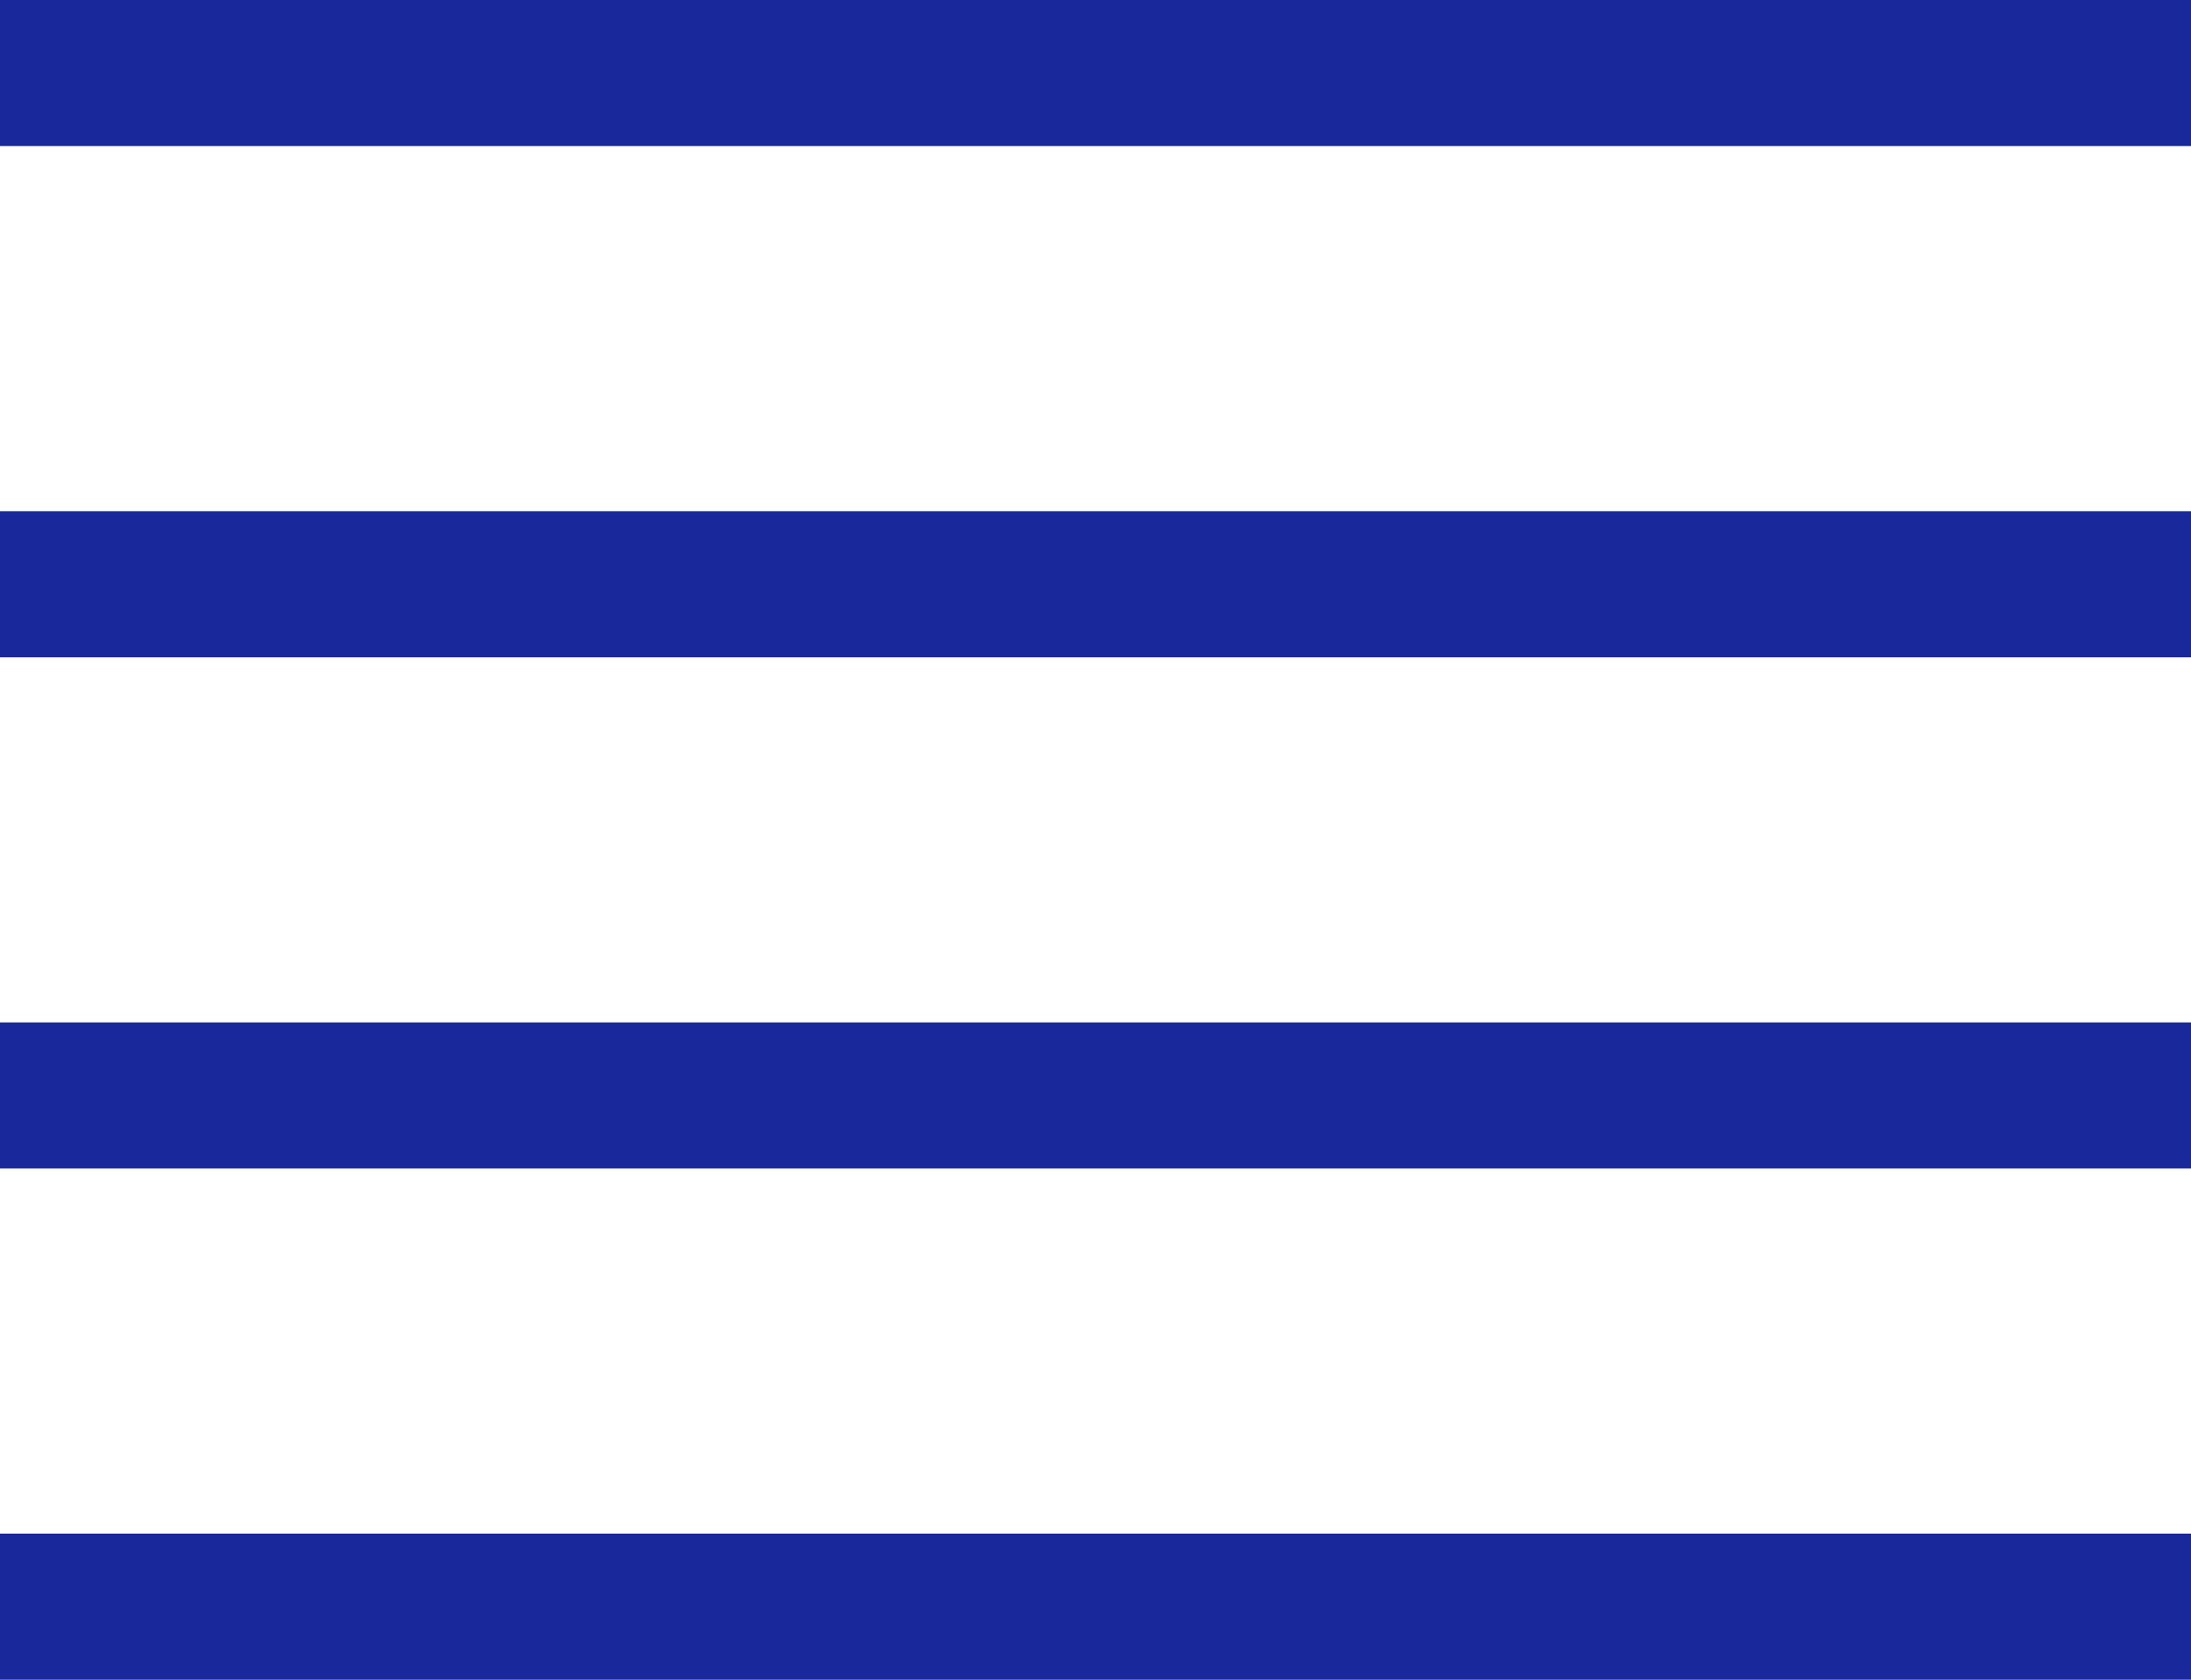
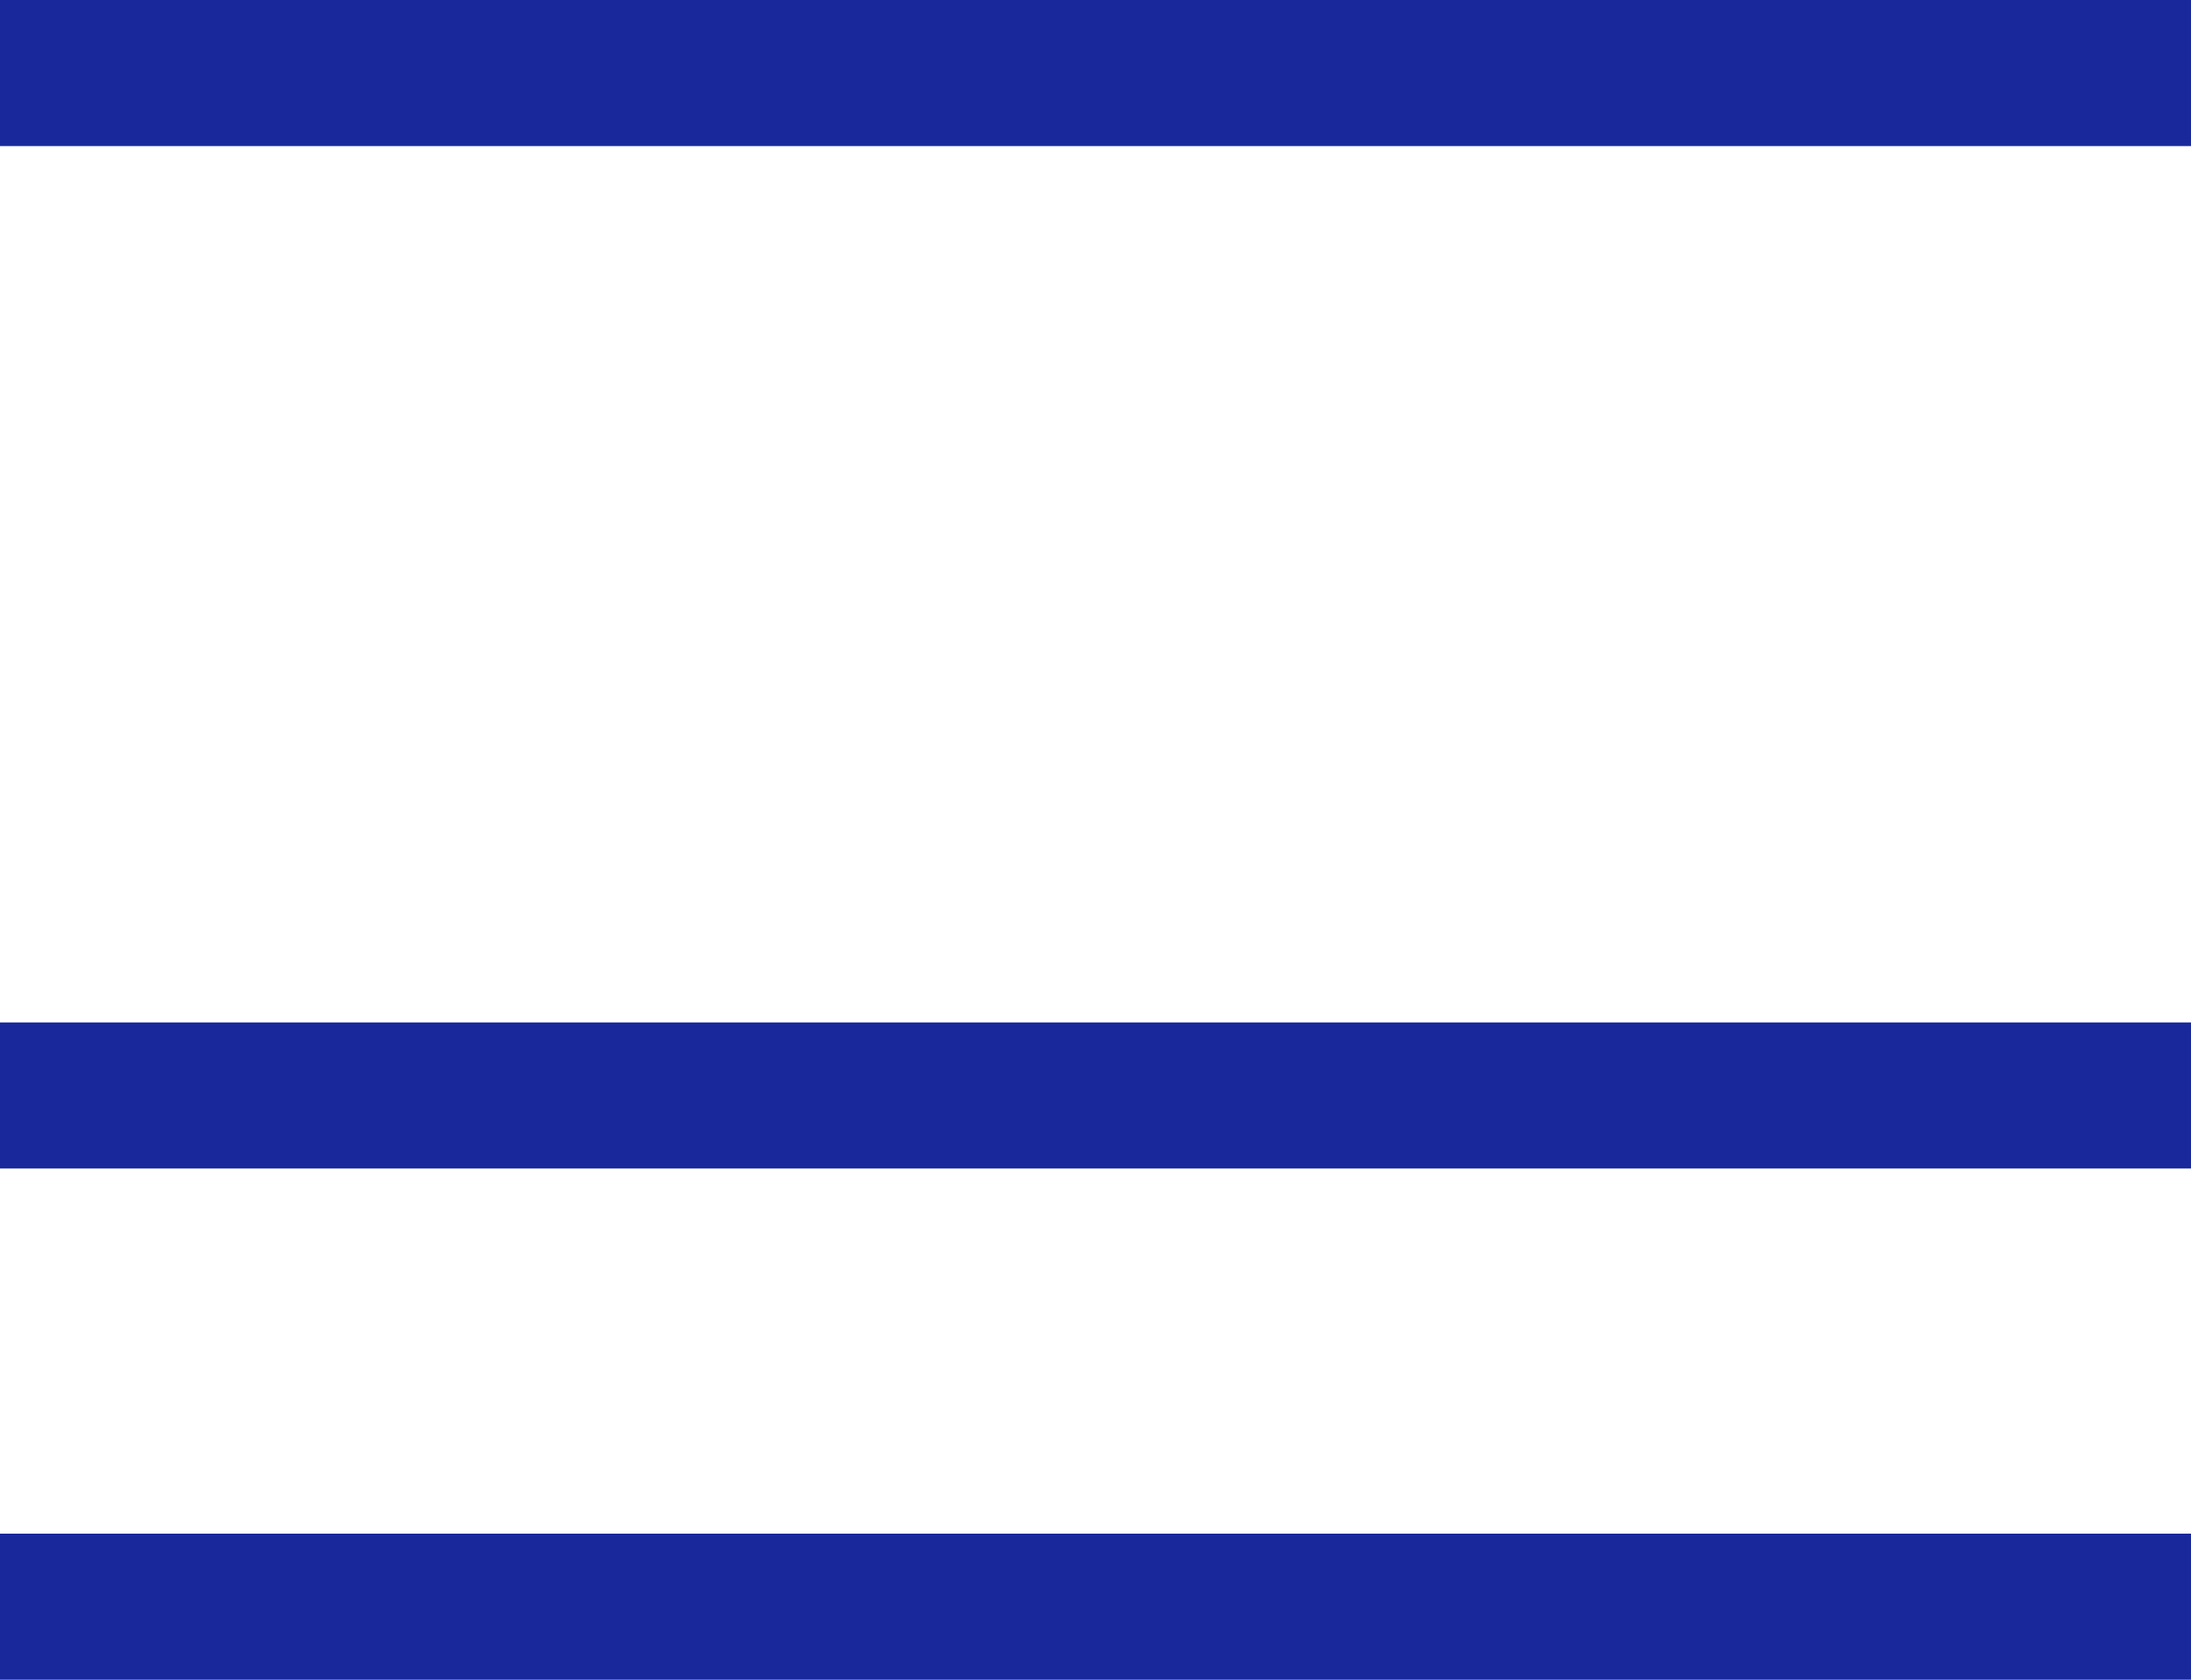
<svg xmlns="http://www.w3.org/2000/svg" width="30" height="23" viewBox="0 0 30 23" fill="none">
  <g clip-path="url(#clip0_546_346)">
    <rect x="-5" width="40" height="2" fill="#19289B" />
    <rect x="-5" y="21" width="40" height="2" fill="#19289B" />
    <rect x="-5" y="14" width="40" height="2" fill="#19289B" />
-     <rect x="-5" y="7" width="40" height="2" fill="#19289B" />
  </g>
  <defs>
    <clipPath id="clip0_546_346">
      <rect width="30" height="23" fill="white" />
    </clipPath>
  </defs>
</svg>